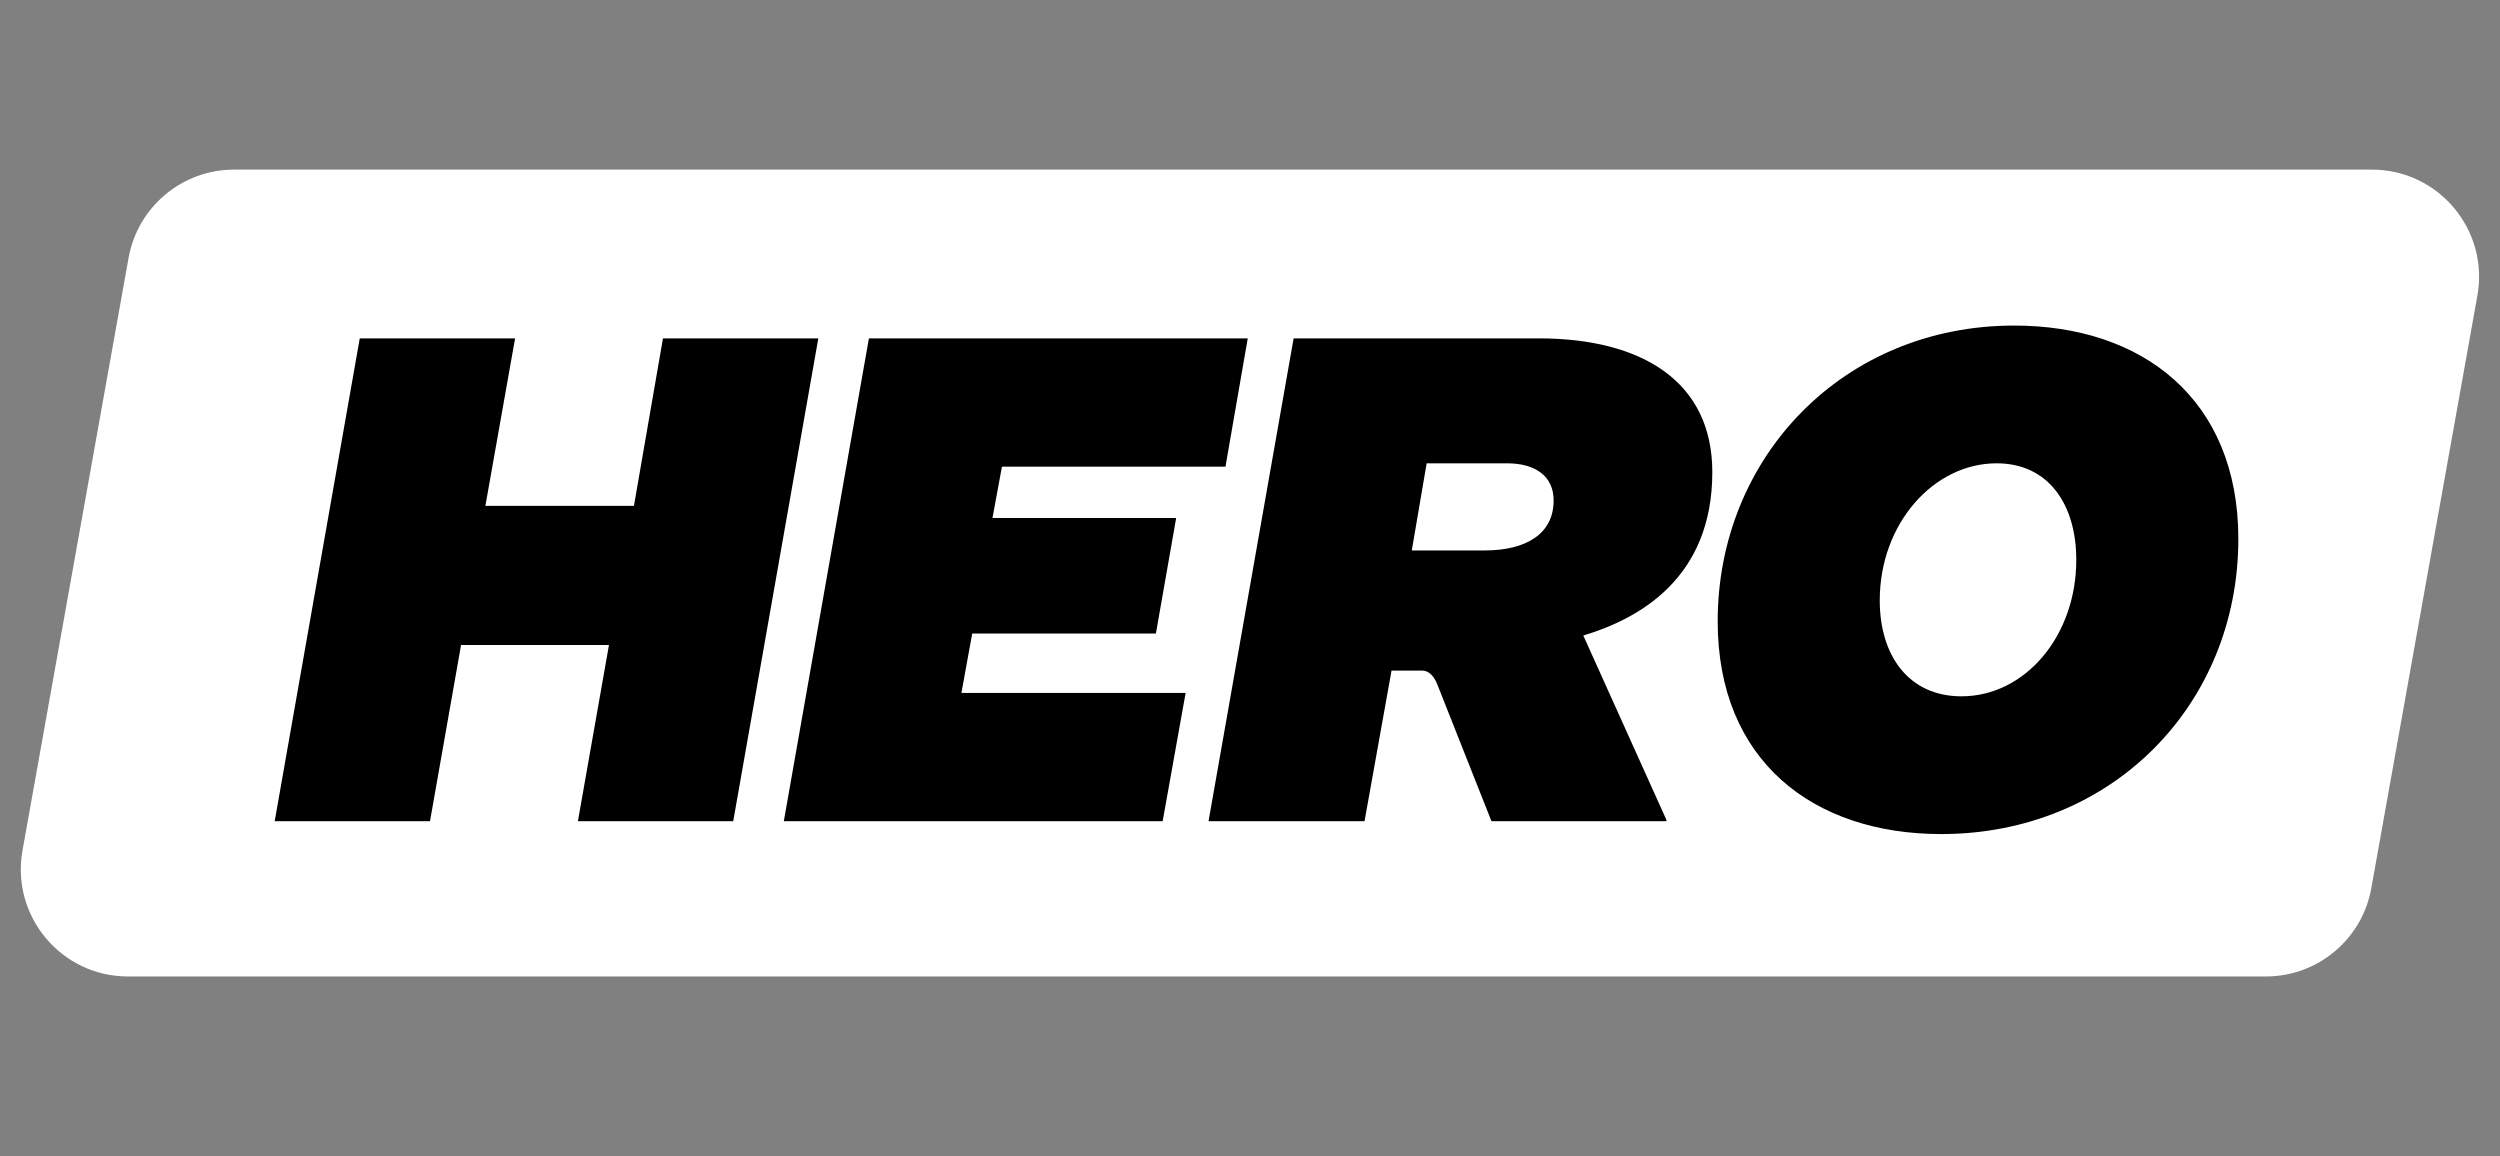
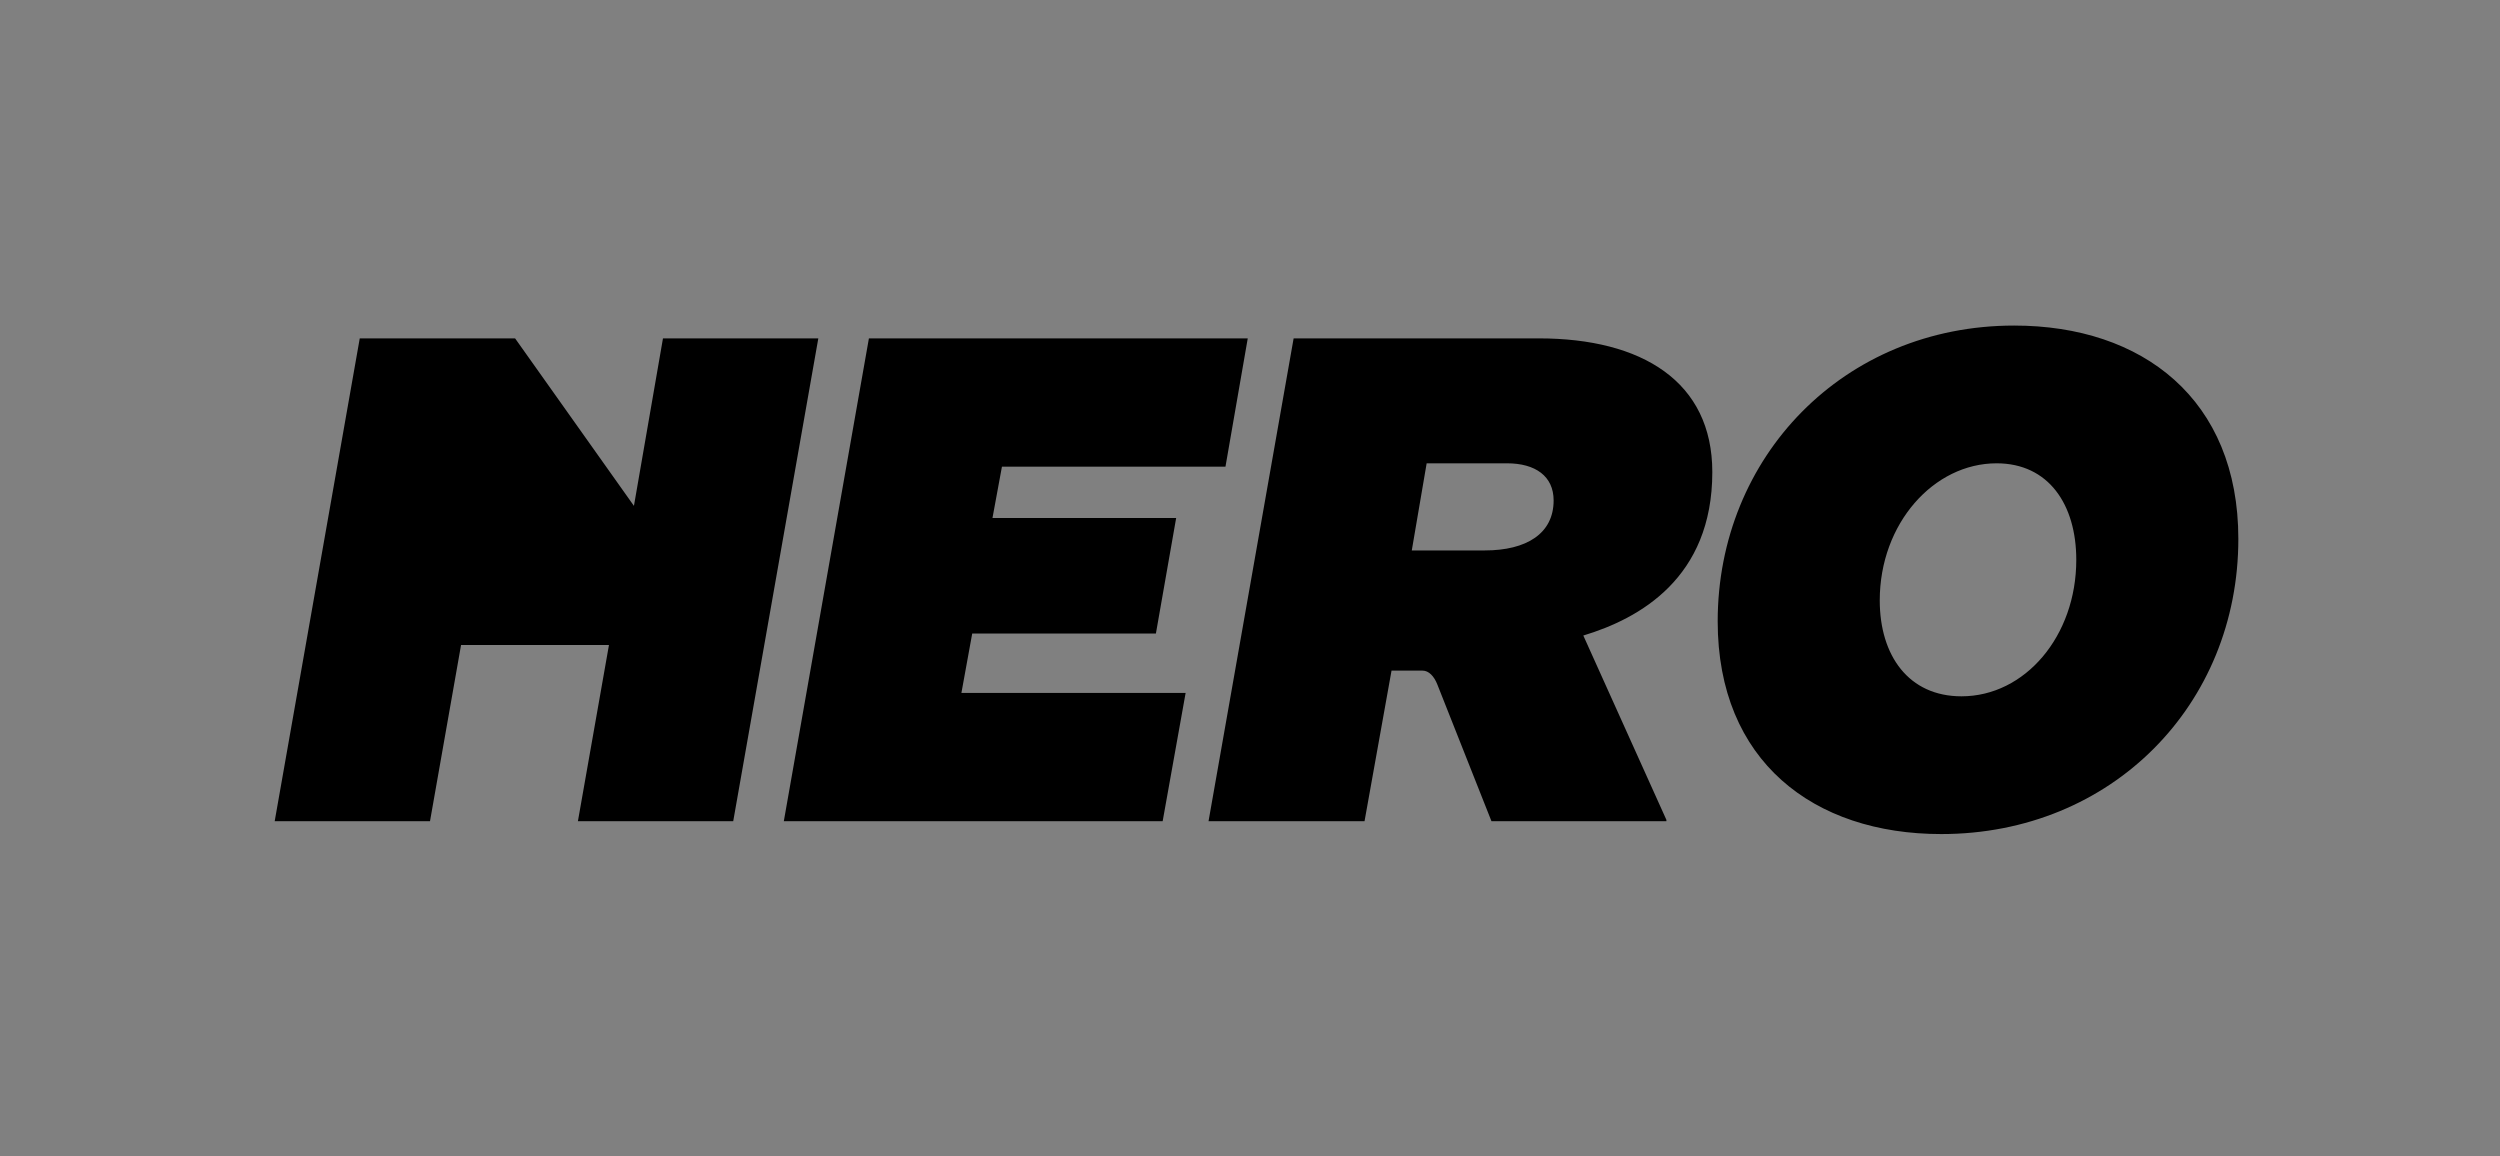
<svg xmlns="http://www.w3.org/2000/svg" width="80" height="37" viewBox="0 0 80 37" fill="none">
  <rect x="0" y="0" width="80" height="37" fill="#808080" stroke="none" />
-   <path d="M4.114 8.253C4.407 6.618 5.829 5.428 7.489 5.428H75.901C78.037 5.428 79.653 7.359 79.276 9.461L75.882 28.422C75.59 30.057 74.168 31.247 72.507 31.247H4.095C1.96 31.247 0.344 29.316 0.72 27.214L4.114 8.253Z" fill="white" />
-   <path d="M8.79 26.279H13.76L14.754 20.639H19.487L18.493 26.279H23.463L26.186 10.828H21.215L20.286 16.188H15.532L16.483 10.828H11.512L8.79 26.279ZM25.082 26.279H37.205L37.94 22.174H30.765L31.111 20.272H36.989L37.637 16.576H31.759L32.062 14.934H39.215L39.928 10.828H27.805L25.082 26.279ZM38.673 26.279H43.665L44.529 21.46H45.523C45.718 21.46 45.891 21.633 45.999 21.914L47.727 26.279H53.325V26.236L50.666 20.337C52.46 19.796 54.794 18.5 54.794 15.107C54.794 12.211 52.547 10.828 49.24 10.828H41.396L38.673 26.279ZM45.177 17.614L45.653 14.826H48.224C49.132 14.826 49.716 15.237 49.716 16.015C49.716 17.073 48.851 17.614 47.511 17.614H45.177ZM62.119 26.69C67.586 26.69 71.627 22.541 71.627 17.246C71.627 12.773 68.558 10.418 64.453 10.418C58.985 10.418 54.966 14.632 54.966 19.883C54.966 24.356 58.034 26.69 62.119 26.69ZM62.767 22.282C61.081 22.282 60.152 20.985 60.152 19.213C60.152 16.749 61.881 14.826 63.891 14.826C65.555 14.826 66.441 16.144 66.441 17.916C66.441 20.358 64.798 22.282 62.767 22.282Z" fill="black" />
+   <path d="M8.79 26.279H13.76L14.754 20.639H19.487L18.493 26.279H23.463L26.186 10.828H21.215L20.286 16.188L16.483 10.828H11.512L8.79 26.279ZM25.082 26.279H37.205L37.94 22.174H30.765L31.111 20.272H36.989L37.637 16.576H31.759L32.062 14.934H39.215L39.928 10.828H27.805L25.082 26.279ZM38.673 26.279H43.665L44.529 21.46H45.523C45.718 21.46 45.891 21.633 45.999 21.914L47.727 26.279H53.325V26.236L50.666 20.337C52.46 19.796 54.794 18.5 54.794 15.107C54.794 12.211 52.547 10.828 49.24 10.828H41.396L38.673 26.279ZM45.177 17.614L45.653 14.826H48.224C49.132 14.826 49.716 15.237 49.716 16.015C49.716 17.073 48.851 17.614 47.511 17.614H45.177ZM62.119 26.69C67.586 26.69 71.627 22.541 71.627 17.246C71.627 12.773 68.558 10.418 64.453 10.418C58.985 10.418 54.966 14.632 54.966 19.883C54.966 24.356 58.034 26.69 62.119 26.69ZM62.767 22.282C61.081 22.282 60.152 20.985 60.152 19.213C60.152 16.749 61.881 14.826 63.891 14.826C65.555 14.826 66.441 16.144 66.441 17.916C66.441 20.358 64.798 22.282 62.767 22.282Z" fill="black" />
</svg>